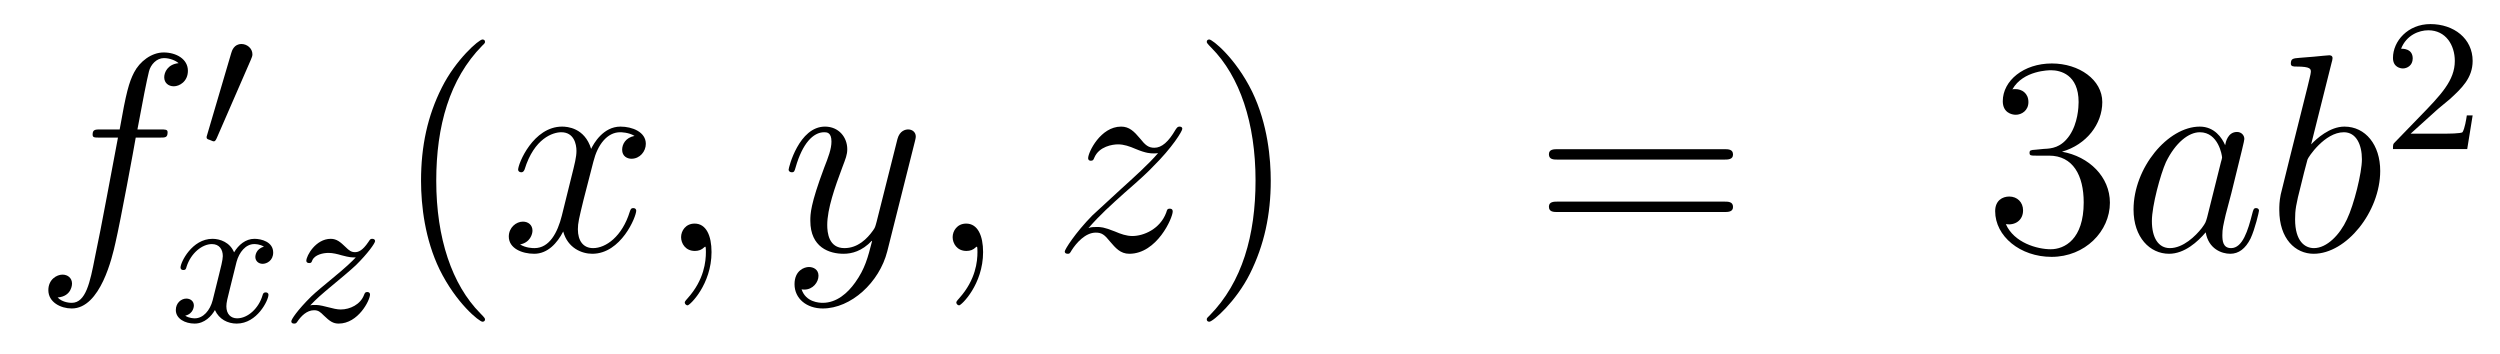
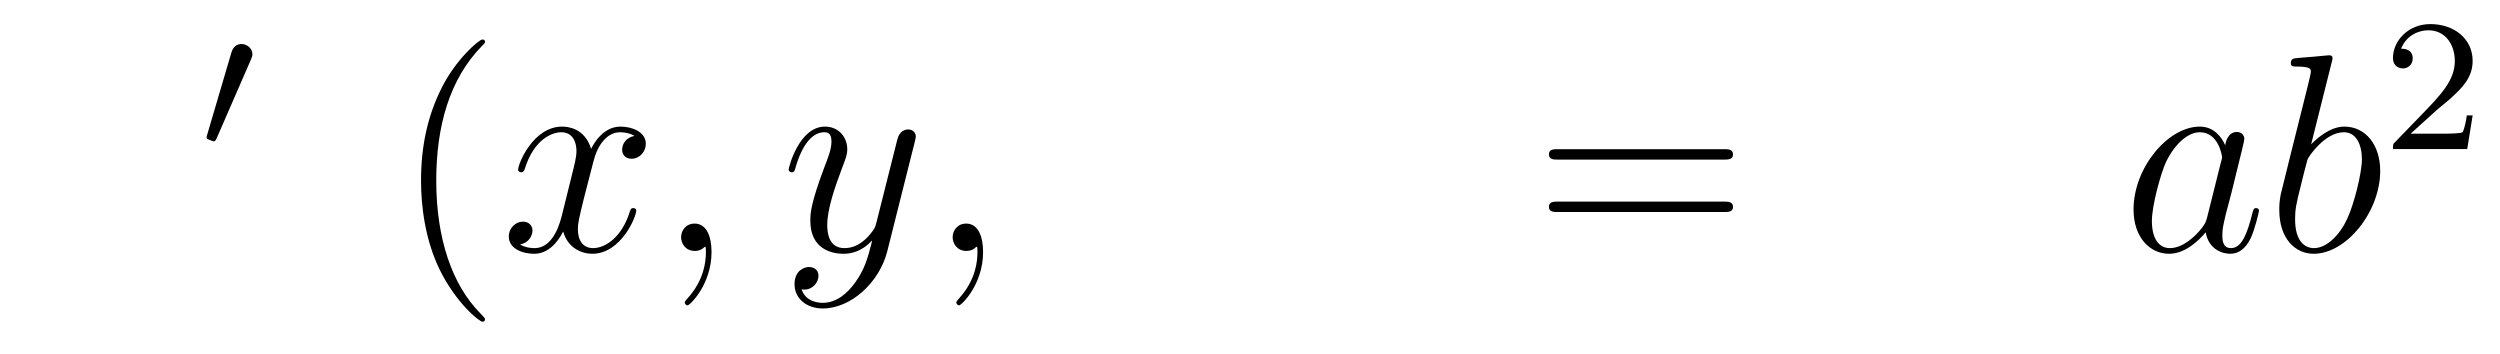
<svg xmlns="http://www.w3.org/2000/svg" height="15pt" version="1.1" viewBox="0 -15 106 15" width="106pt">
  <g id="page1">
    <g transform="matrix(1 0 0 1 -132 650)">
-       <path d="M138.772 -659.166C139.011 -659.166 139.106 -659.166 139.106 -659.393C139.106 -659.512 139.011 -659.512 138.795 -659.512H137.827C138.054 -660.743 138.222 -661.592 138.317 -661.975C138.389 -662.262 138.64 -662.537 138.951 -662.537C139.202 -662.537 139.453 -662.429 139.572 -662.322C139.106 -662.274 138.963 -661.927 138.963 -661.724C138.963 -661.485 139.142 -661.341 139.369 -661.341C139.608 -661.341 139.967 -661.544 139.967 -661.999C139.967 -662.501 139.465 -662.776 138.939 -662.776C138.425 -662.776 137.923 -662.393 137.684 -661.927C137.468 -661.508 137.349 -661.078 137.074 -659.512H136.273C136.046 -659.512 135.927 -659.512 135.927 -659.297C135.927 -659.166 135.998 -659.166 136.237 -659.166H137.002C136.787 -658.054 136.297 -655.352 136.022 -654.073C135.819 -653.033 135.64 -652.16 135.042 -652.16C135.006 -652.16 134.659 -652.16 134.444 -652.387C135.054 -652.435 135.054 -652.961 135.054 -652.973C135.054 -653.212 134.874 -653.356 134.648 -653.356C134.408 -653.356 134.05 -653.152 134.05 -652.698C134.05 -652.184 134.576 -651.921 135.042 -651.921C136.261 -651.921 136.763 -654.109 136.895 -654.707C137.11 -655.627 137.696 -658.807 137.755 -659.166H138.772Z" fill-rule="evenodd" />
      <path d="M142.632 -662.457C142.672 -662.561 142.703 -662.616 142.703 -662.696C142.703 -662.959 142.464 -663.134 142.241 -663.134C141.923 -663.134 141.835 -662.855 141.803 -662.744L140.791 -659.309C140.759 -659.214 140.759 -659.19 140.759 -659.182C140.759 -659.11 140.807 -659.094 140.887 -659.07C141.03 -659.007 141.046 -659.007 141.062 -659.007C141.086 -659.007 141.133 -659.007 141.189 -659.142L142.632 -662.457Z" fill-rule="evenodd" />
-       <path d="M143.192 -654.539C142.842 -654.452 142.826 -654.141 142.826 -654.109C142.826 -653.934 142.961 -653.814 143.136 -653.814S143.583 -653.95 143.583 -654.292C143.583 -654.747 143.081 -654.874 142.786 -654.874C142.411 -654.874 142.108 -654.611 141.925 -654.3C141.75 -654.723 141.336 -654.874 141.009 -654.874C140.14 -654.874 139.654 -653.878 139.654 -653.655C139.654 -653.583 139.71 -653.551 139.774 -653.551C139.869 -653.551 139.885 -653.591 139.909 -653.687C140.093 -654.268 140.571 -654.651 140.985 -654.651C141.296 -654.651 141.447 -654.428 141.447 -654.141C141.447 -653.982 141.352 -653.615 141.288 -653.36C141.232 -653.129 141.057 -652.42 141.017 -652.268C140.905 -651.838 140.618 -651.503 140.26 -651.503C140.228 -651.503 140.021 -651.503 139.853 -651.615C140.22 -651.702 140.22 -652.037 140.22 -652.045C140.22 -652.228 140.077 -652.34 139.901 -652.34C139.686 -652.34 139.455 -652.157 139.455 -651.854C139.455 -651.487 139.845 -651.28 140.252 -651.28C140.674 -651.28 140.969 -651.599 141.113 -651.854C141.288 -651.463 141.654 -651.28 142.037 -651.28C142.905 -651.28 143.383 -652.276 143.383 -652.499C143.383 -652.579 143.32 -652.603 143.264 -652.603C143.168 -652.603 143.152 -652.547 143.128 -652.467C142.969 -651.934 142.515 -651.503 142.053 -651.503C141.79 -651.503 141.598 -651.679 141.598 -652.013C141.598 -652.173 141.646 -652.356 141.758 -652.802C141.814 -653.041 141.989 -653.742 142.029 -653.894C142.14 -654.308 142.419 -654.651 142.778 -654.651C142.818 -654.651 143.025 -654.651 143.192 -654.539ZM145.155 -652.053C145.442 -652.348 145.53 -652.436 146.231 -653.017C146.319 -653.089 146.877 -653.551 147.092 -653.758C147.594 -654.252 147.904 -654.691 147.904 -654.778C147.904 -654.85 147.841 -654.874 147.785 -654.874C147.705 -654.874 147.697 -654.858 147.618 -654.738C147.371 -654.372 147.195 -654.308 147.052 -654.308C146.901 -654.308 146.805 -654.372 146.646 -654.532C146.438 -654.731 146.279 -654.874 146.024 -654.874C145.387 -654.874 144.988 -654.157 144.988 -653.942C144.988 -653.934 144.988 -653.846 145.116 -653.846C145.195 -653.846 145.211 -653.878 145.243 -653.966C145.347 -654.197 145.689 -654.277 145.928 -654.277C146.112 -654.277 146.303 -654.229 146.494 -654.173C146.829 -654.085 146.901 -654.085 147.084 -654.085C146.917 -653.91 146.693 -653.687 146.08 -653.185C145.745 -652.906 145.41 -652.635 145.195 -652.428C144.606 -651.846 144.351 -651.456 144.351 -651.376C144.351 -651.304 144.406 -651.28 144.47 -651.28C144.55 -651.28 144.566 -651.304 144.606 -651.36C144.765 -651.599 145.012 -651.846 145.315 -651.846C145.498 -651.846 145.578 -651.774 145.729 -651.623C145.984 -651.376 146.127 -651.28 146.359 -651.28C147.188 -651.28 147.689 -652.268 147.689 -652.515C147.689 -652.587 147.633 -652.619 147.57 -652.619C147.482 -652.619 147.466 -652.571 147.434 -652.492C147.283 -652.093 146.845 -651.878 146.446 -651.878C146.295 -651.878 146.12 -651.918 145.881 -651.982C145.546 -652.069 145.466 -652.069 145.347 -652.069C145.267 -652.069 145.219 -652.069 145.155 -652.053Z" fill-rule="evenodd" />
      <path d="M152.565 -651.455C152.565 -651.491 152.565 -651.515 152.362 -651.718C151.167 -652.926 150.497 -654.898 150.497 -657.337C150.497 -659.656 151.059 -661.652 152.446 -663.063C152.565 -663.17 152.565 -663.194 152.565 -663.23C152.565 -663.302 152.505 -663.326 152.457 -663.326C152.302 -663.326 151.322 -662.465 150.736 -661.293C150.127 -660.086 149.852 -658.807 149.852 -657.337C149.852 -656.272 150.019 -654.85 150.64 -653.571C151.346 -652.137 152.326 -651.359 152.457 -651.359C152.505 -651.359 152.565 -651.383 152.565 -651.455Z" fill-rule="evenodd" />
      <path d="M158.905 -659.237C158.522 -659.166 158.379 -658.879 158.379 -658.652C158.379 -658.365 158.606 -658.269 158.773 -658.269C159.132 -658.269 159.383 -658.58 159.383 -658.902C159.383 -659.405 158.809 -659.632 158.307 -659.632C157.578 -659.632 157.171 -658.914 157.064 -658.687C156.789 -659.584 156.048 -659.632 155.833 -659.632C154.613 -659.632 153.968 -658.066 153.968 -657.803C153.968 -657.755 154.015 -657.695 154.099 -657.695C154.195 -657.695 154.219 -657.767 154.243 -657.815C154.649 -659.142 155.45 -659.393 155.797 -659.393C156.335 -659.393 156.442 -658.891 156.442 -658.604C156.442 -658.341 156.37 -658.066 156.227 -657.492L155.821 -655.854C155.641 -655.137 155.295 -654.48 154.661 -654.48C154.601 -654.48 154.303 -654.48 154.051 -654.635C154.482 -654.719 154.577 -655.077 154.577 -655.221C154.577 -655.46 154.398 -655.603 154.171 -655.603C153.884 -655.603 153.573 -655.352 153.573 -654.97C153.573 -654.468 154.135 -654.24 154.649 -654.24C155.223 -654.24 155.63 -654.695 155.88 -655.185C156.072 -654.48 156.669 -654.24 157.112 -654.24C158.331 -654.24 158.976 -655.807 158.976 -656.069C158.976 -656.129 158.929 -656.177 158.857 -656.177C158.75 -656.177 158.737 -656.117 158.702 -656.022C158.379 -654.97 157.686 -654.48 157.148 -654.48C156.729 -654.48 156.502 -654.79 156.502 -655.28C156.502 -655.543 156.55 -655.735 156.741 -656.524L157.16 -658.149C157.339 -658.867 157.745 -659.393 158.295 -659.393C158.319 -659.393 158.654 -659.393 158.905 -659.237ZM162.169 -654.312C162.169 -655.006 161.943 -655.52 161.452 -655.52C161.07 -655.52 160.878 -655.209 160.878 -654.946C160.878 -654.683 161.058 -654.36 161.464 -654.36C161.62 -654.36 161.751 -654.408 161.859 -654.515C161.883 -654.539 161.895 -654.539 161.907 -654.539C161.93 -654.539 161.93 -654.372 161.93 -654.312C161.93 -653.918 161.859 -653.141 161.165 -652.364C161.034 -652.22 161.034 -652.196 161.034 -652.173C161.034 -652.113 161.094 -652.053 161.154 -652.053C161.249 -652.053 162.169 -652.938 162.169 -654.312Z" fill-rule="evenodd" />
      <path d="M168.259 -653.021C167.936 -652.567 167.469 -652.16 166.884 -652.16C166.74 -652.16 166.166 -652.184 165.987 -652.734C166.023 -652.722 166.083 -652.722 166.107 -652.722C166.465 -652.722 166.704 -653.033 166.704 -653.308C166.704 -653.583 166.477 -653.679 166.298 -653.679C166.107 -653.679 165.688 -653.535 165.688 -652.949C165.688 -652.34 166.202 -651.921 166.884 -651.921C168.079 -651.921 169.286 -653.021 169.621 -654.348L170.793 -659.01C170.805 -659.07 170.829 -659.142 170.829 -659.213C170.829 -659.393 170.685 -659.512 170.506 -659.512C170.398 -659.512 170.147 -659.464 170.052 -659.106L169.167 -655.591C169.107 -655.376 169.107 -655.352 169.011 -655.221C168.772 -654.886 168.378 -654.48 167.804 -654.48C167.135 -654.48 167.075 -655.137 167.075 -655.46C167.075 -656.141 167.398 -657.062 167.721 -657.922C167.852 -658.269 167.924 -658.436 167.924 -658.675C167.924 -659.178 167.565 -659.632 166.979 -659.632C165.879 -659.632 165.437 -657.898 165.437 -657.803C165.437 -657.755 165.485 -657.695 165.569 -657.695C165.676 -657.695 165.688 -657.743 165.736 -657.91C166.023 -658.914 166.477 -659.393 166.944 -659.393C167.051 -659.393 167.254 -659.393 167.254 -658.998C167.254 -658.687 167.123 -658.341 166.944 -657.887C166.358 -656.32 166.358 -655.926 166.358 -655.639C166.358 -654.503 167.171 -654.24 167.768 -654.24C168.115 -654.24 168.546 -654.348 168.964 -654.79L168.976 -654.778C168.796 -654.073 168.677 -653.607 168.259 -653.021Z" fill-rule="evenodd" />
      <path d="M173.683 -654.312C173.683 -655.006 173.456 -655.52 172.966 -655.52C172.584 -655.52 172.392 -655.209 172.392 -654.946C172.392 -654.683 172.572 -654.36 172.978 -654.36C173.134 -654.36 173.265 -654.408 173.373 -654.515C173.396 -654.539 173.409 -654.539 173.421 -654.539C173.444 -654.539 173.444 -654.372 173.444 -654.312C173.444 -653.918 173.373 -653.141 172.679 -652.364C172.548 -652.22 172.548 -652.196 172.548 -652.173C172.548 -652.113 172.608 -652.053 172.667 -652.053C172.763 -652.053 173.683 -652.938 173.683 -654.312Z" fill-rule="evenodd" />
-       <path d="M178.149 -655.328C178.663 -655.914 179.081 -656.285 179.679 -656.823C180.396 -657.444 180.707 -657.743 180.874 -657.922C181.711 -658.747 182.129 -659.441 182.129 -659.536C182.129 -659.632 182.034 -659.632 182.01 -659.632C181.926 -659.632 181.902 -659.584 181.842 -659.5C181.544 -658.986 181.257 -658.735 180.946 -658.735C180.695 -658.735 180.563 -658.843 180.336 -659.13C180.085 -659.428 179.882 -659.632 179.535 -659.632C178.663 -659.632 178.137 -658.544 178.137 -658.293C178.137 -658.257 178.149 -658.185 178.256 -658.185C178.352 -658.185 178.364 -658.233 178.4 -658.317C178.603 -658.795 179.177 -658.879 179.404 -658.879C179.655 -658.879 179.894 -658.795 180.145 -658.687C180.599 -658.496 180.791 -658.496 180.91 -658.496C180.994 -658.496 181.042 -658.496 181.102 -658.508C180.707 -658.042 180.062 -657.468 179.523 -656.978L178.316 -655.866C177.587 -655.125 177.145 -654.42 177.145 -654.336C177.145 -654.264 177.204 -654.24 177.276 -654.24C177.348 -654.24 177.36 -654.252 177.443 -654.396C177.635 -654.695 178.017 -655.137 178.46 -655.137C178.711 -655.137 178.83 -655.053 179.069 -654.754C179.296 -654.492 179.5 -654.24 179.882 -654.24C181.054 -654.24 181.723 -655.759 181.723 -656.033C181.723 -656.081 181.711 -656.153 181.592 -656.153C181.496 -656.153 181.484 -656.105 181.448 -655.986C181.185 -655.28 180.48 -654.993 180.014 -654.993C179.763 -654.993 179.523 -655.077 179.273 -655.185C178.794 -655.376 178.663 -655.376 178.508 -655.376C178.388 -655.376 178.256 -655.376 178.149 -655.328Z" fill-rule="evenodd" />
-       <path d="M185.88 -657.337C185.88 -658.245 185.761 -659.727 185.091 -661.114C184.386 -662.548 183.406 -663.326 183.274 -663.326C183.226 -663.326 183.167 -663.302 183.167 -663.23C183.167 -663.194 183.167 -663.17 183.37 -662.967C184.565 -661.76 185.235 -659.787 185.235 -657.348C185.235 -655.029 184.673 -653.033 183.286 -651.622C183.167 -651.515 183.167 -651.491 183.167 -651.455C183.167 -651.383 183.226 -651.359 183.274 -651.359C183.429 -651.359 184.41 -652.22 184.996 -653.392C185.605 -654.611 185.88 -655.902 185.88 -657.337Z" fill-rule="evenodd" />
      <path d="M205.097 -658.233C205.264 -658.233 205.48 -658.233 205.48 -658.448C205.48 -658.675 205.276 -658.675 205.097 -658.675H198.055C197.888 -658.675 197.674 -658.675 197.674 -658.46C197.674 -658.233 197.876 -658.233 198.055 -658.233H205.097ZM205.097 -656.01C205.264 -656.01 205.48 -656.01 205.48 -656.225C205.48 -656.452 205.276 -656.452 205.097 -656.452H198.055C197.888 -656.452 197.674 -656.452 197.674 -656.237C197.674 -656.01 197.876 -656.01 198.055 -656.01H205.097Z" fill-rule="evenodd" />
-       <path d="M218.304 -658.652C218.101 -658.64 218.053 -658.627 218.053 -658.52C218.053 -658.401 218.113 -658.401 218.328 -658.401H218.879C219.894 -658.401 220.349 -657.564 220.349 -656.416C220.349 -654.85 219.535 -654.432 218.95 -654.432C218.376 -654.432 217.396 -654.707 217.049 -655.496C217.432 -655.436 217.778 -655.651 217.778 -656.081C217.778 -656.428 217.528 -656.667 217.193 -656.667C216.906 -656.667 216.595 -656.5 216.595 -656.046C216.595 -654.982 217.658 -654.109 218.986 -654.109C220.409 -654.109 221.46 -655.197 221.46 -656.404C221.46 -657.504 220.576 -658.365 219.428 -658.568C220.468 -658.867 221.137 -659.739 221.137 -660.672C221.137 -661.616 220.157 -662.309 218.998 -662.309C217.802 -662.309 216.918 -661.58 216.918 -660.708C216.918 -660.229 217.289 -660.134 217.468 -660.134C217.718 -660.134 218.005 -660.313 218.005 -660.672C218.005 -661.054 217.718 -661.222 217.456 -661.222C217.384 -661.222 217.36 -661.222 217.325 -661.21C217.778 -662.022 218.902 -662.022 218.962 -662.022C219.356 -662.022 220.133 -661.843 220.133 -660.672C220.133 -660.445 220.098 -659.775 219.751 -659.261C219.392 -658.735 218.986 -658.699 218.663 -658.687L218.304 -658.652Z" fill-rule="evenodd" />
      <path d="M225.582 -655.782C225.522 -655.579 225.522 -655.555 225.355 -655.328C225.092 -654.993 224.566 -654.48 224.004 -654.48C223.513 -654.48 223.24 -654.922 223.24 -655.627C223.24 -656.285 223.609 -657.623 223.836 -658.126C224.243 -658.962 224.806 -659.393 225.271 -659.393C226.06 -659.393 226.216 -658.413 226.216 -658.317C226.216 -658.305 226.18 -658.149 226.168 -658.126L225.582 -655.782ZM226.346 -658.843C226.216 -659.153 225.893 -659.632 225.271 -659.632C223.92 -659.632 222.462 -657.887 222.462 -656.117C222.462 -654.934 223.156 -654.24 223.968 -654.24C224.626 -654.24 225.187 -654.754 225.522 -655.149C225.642 -654.444 226.204 -654.24 226.562 -654.24S227.208 -654.456 227.423 -654.886C227.614 -655.293 227.782 -656.022 227.782 -656.069C227.782 -656.129 227.734 -656.177 227.662 -656.177C227.555 -656.177 227.543 -656.117 227.495 -655.938C227.315 -655.233 227.088 -654.48 226.598 -654.48C226.252 -654.48 226.228 -654.79 226.228 -655.029C226.228 -655.304 226.264 -655.436 226.37 -655.902C226.454 -656.201 226.514 -656.464 226.61 -656.811C227.052 -658.604 227.16 -659.034 227.16 -659.106C227.16 -659.273 227.028 -659.405 226.849 -659.405C226.466 -659.405 226.37 -658.986 226.346 -658.843ZM230.864 -662.357C230.878 -662.405 230.9 -662.477 230.9 -662.537C230.9 -662.656 230.782 -662.656 230.758 -662.656C230.746 -662.656 230.315 -662.62 230.1 -662.596C229.897 -662.584 229.717 -662.561 229.502 -662.548C229.216 -662.525 229.132 -662.513 229.132 -662.298C229.132 -662.178 229.252 -662.178 229.37 -662.178C229.98 -662.178 229.98 -662.07 229.98 -661.951C229.98 -661.867 229.885 -661.521 229.837 -661.305L229.55 -660.158C229.43 -659.68 228.749 -656.966 228.702 -656.751C228.642 -656.452 228.642 -656.249 228.642 -656.093C228.642 -654.874 229.324 -654.24 230.1 -654.24C231.487 -654.24 232.921 -656.022 232.921 -657.755C232.921 -658.855 232.3 -659.632 231.403 -659.632C230.782 -659.632 230.22 -659.118 229.992 -658.879L230.864 -662.357ZM230.112 -654.48C229.729 -654.48 229.312 -654.767 229.312 -655.699C229.312 -656.093 229.346 -656.32 229.562 -657.157C229.598 -657.313 229.789 -658.078 229.837 -658.233C229.861 -658.329 230.566 -659.393 231.379 -659.393C231.905 -659.393 232.145 -658.867 232.145 -658.245C232.145 -657.671 231.809 -656.32 231.51 -655.699C231.212 -655.053 230.662 -654.48 230.112 -654.48Z" fill-rule="evenodd" />
      <path d="M235.288 -660.306C235.415 -660.425 235.75 -660.688 235.877 -660.8C236.371 -661.254 236.84 -661.692 236.84 -662.417C236.84 -663.365 236.044 -663.979 235.048 -663.979C234.092 -663.979 233.462 -663.254 233.462 -662.545C233.462 -662.154 233.773 -662.098 233.885 -662.098C234.052 -662.098 234.299 -662.218 234.299 -662.521C234.299 -662.935 233.9 -662.935 233.806 -662.935C234.036 -663.517 234.57 -663.716 234.96 -663.716C235.702 -663.716 236.084 -663.087 236.084 -662.417C236.084 -661.588 235.502 -660.983 234.562 -660.019L233.558 -658.983C233.462 -658.895 233.462 -658.879 233.462 -658.68H236.61L236.84 -660.106H236.593C236.57 -659.947 236.507 -659.548 236.411 -659.397C236.363 -659.333 235.757 -659.333 235.63 -659.333H234.211L235.288 -660.306Z" fill-rule="evenodd" />
    </g>
  </g>
</svg>